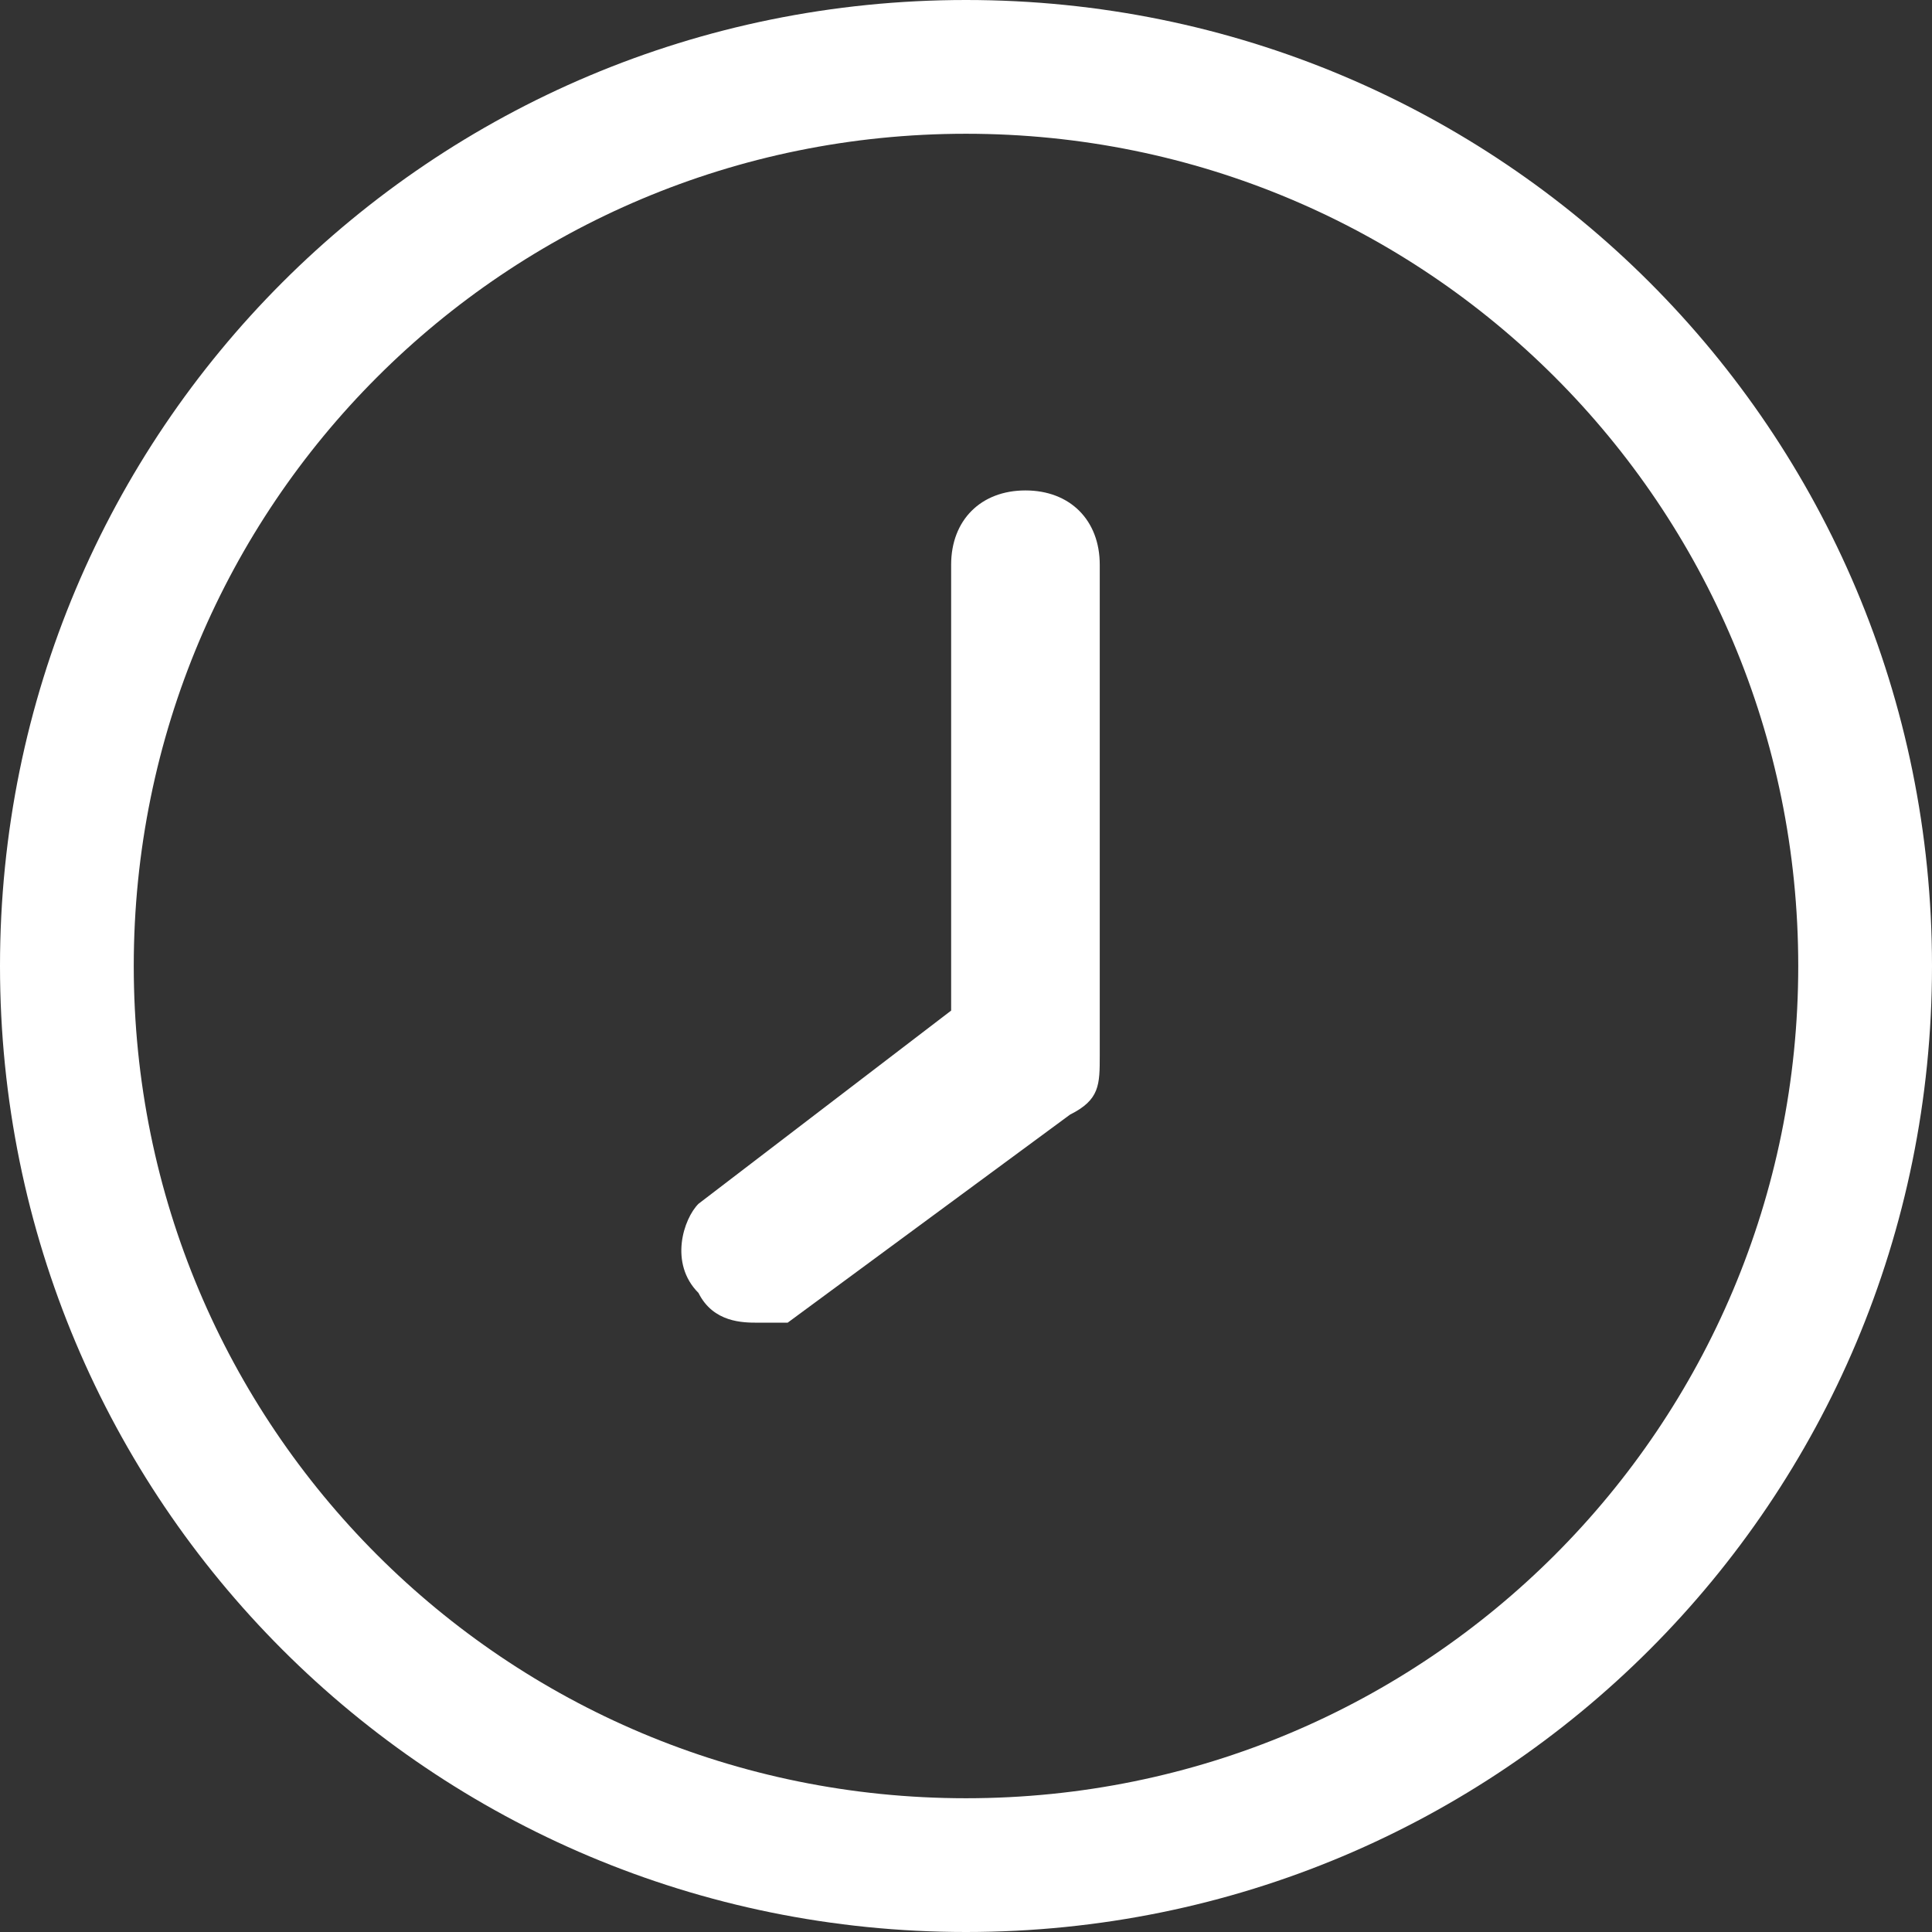
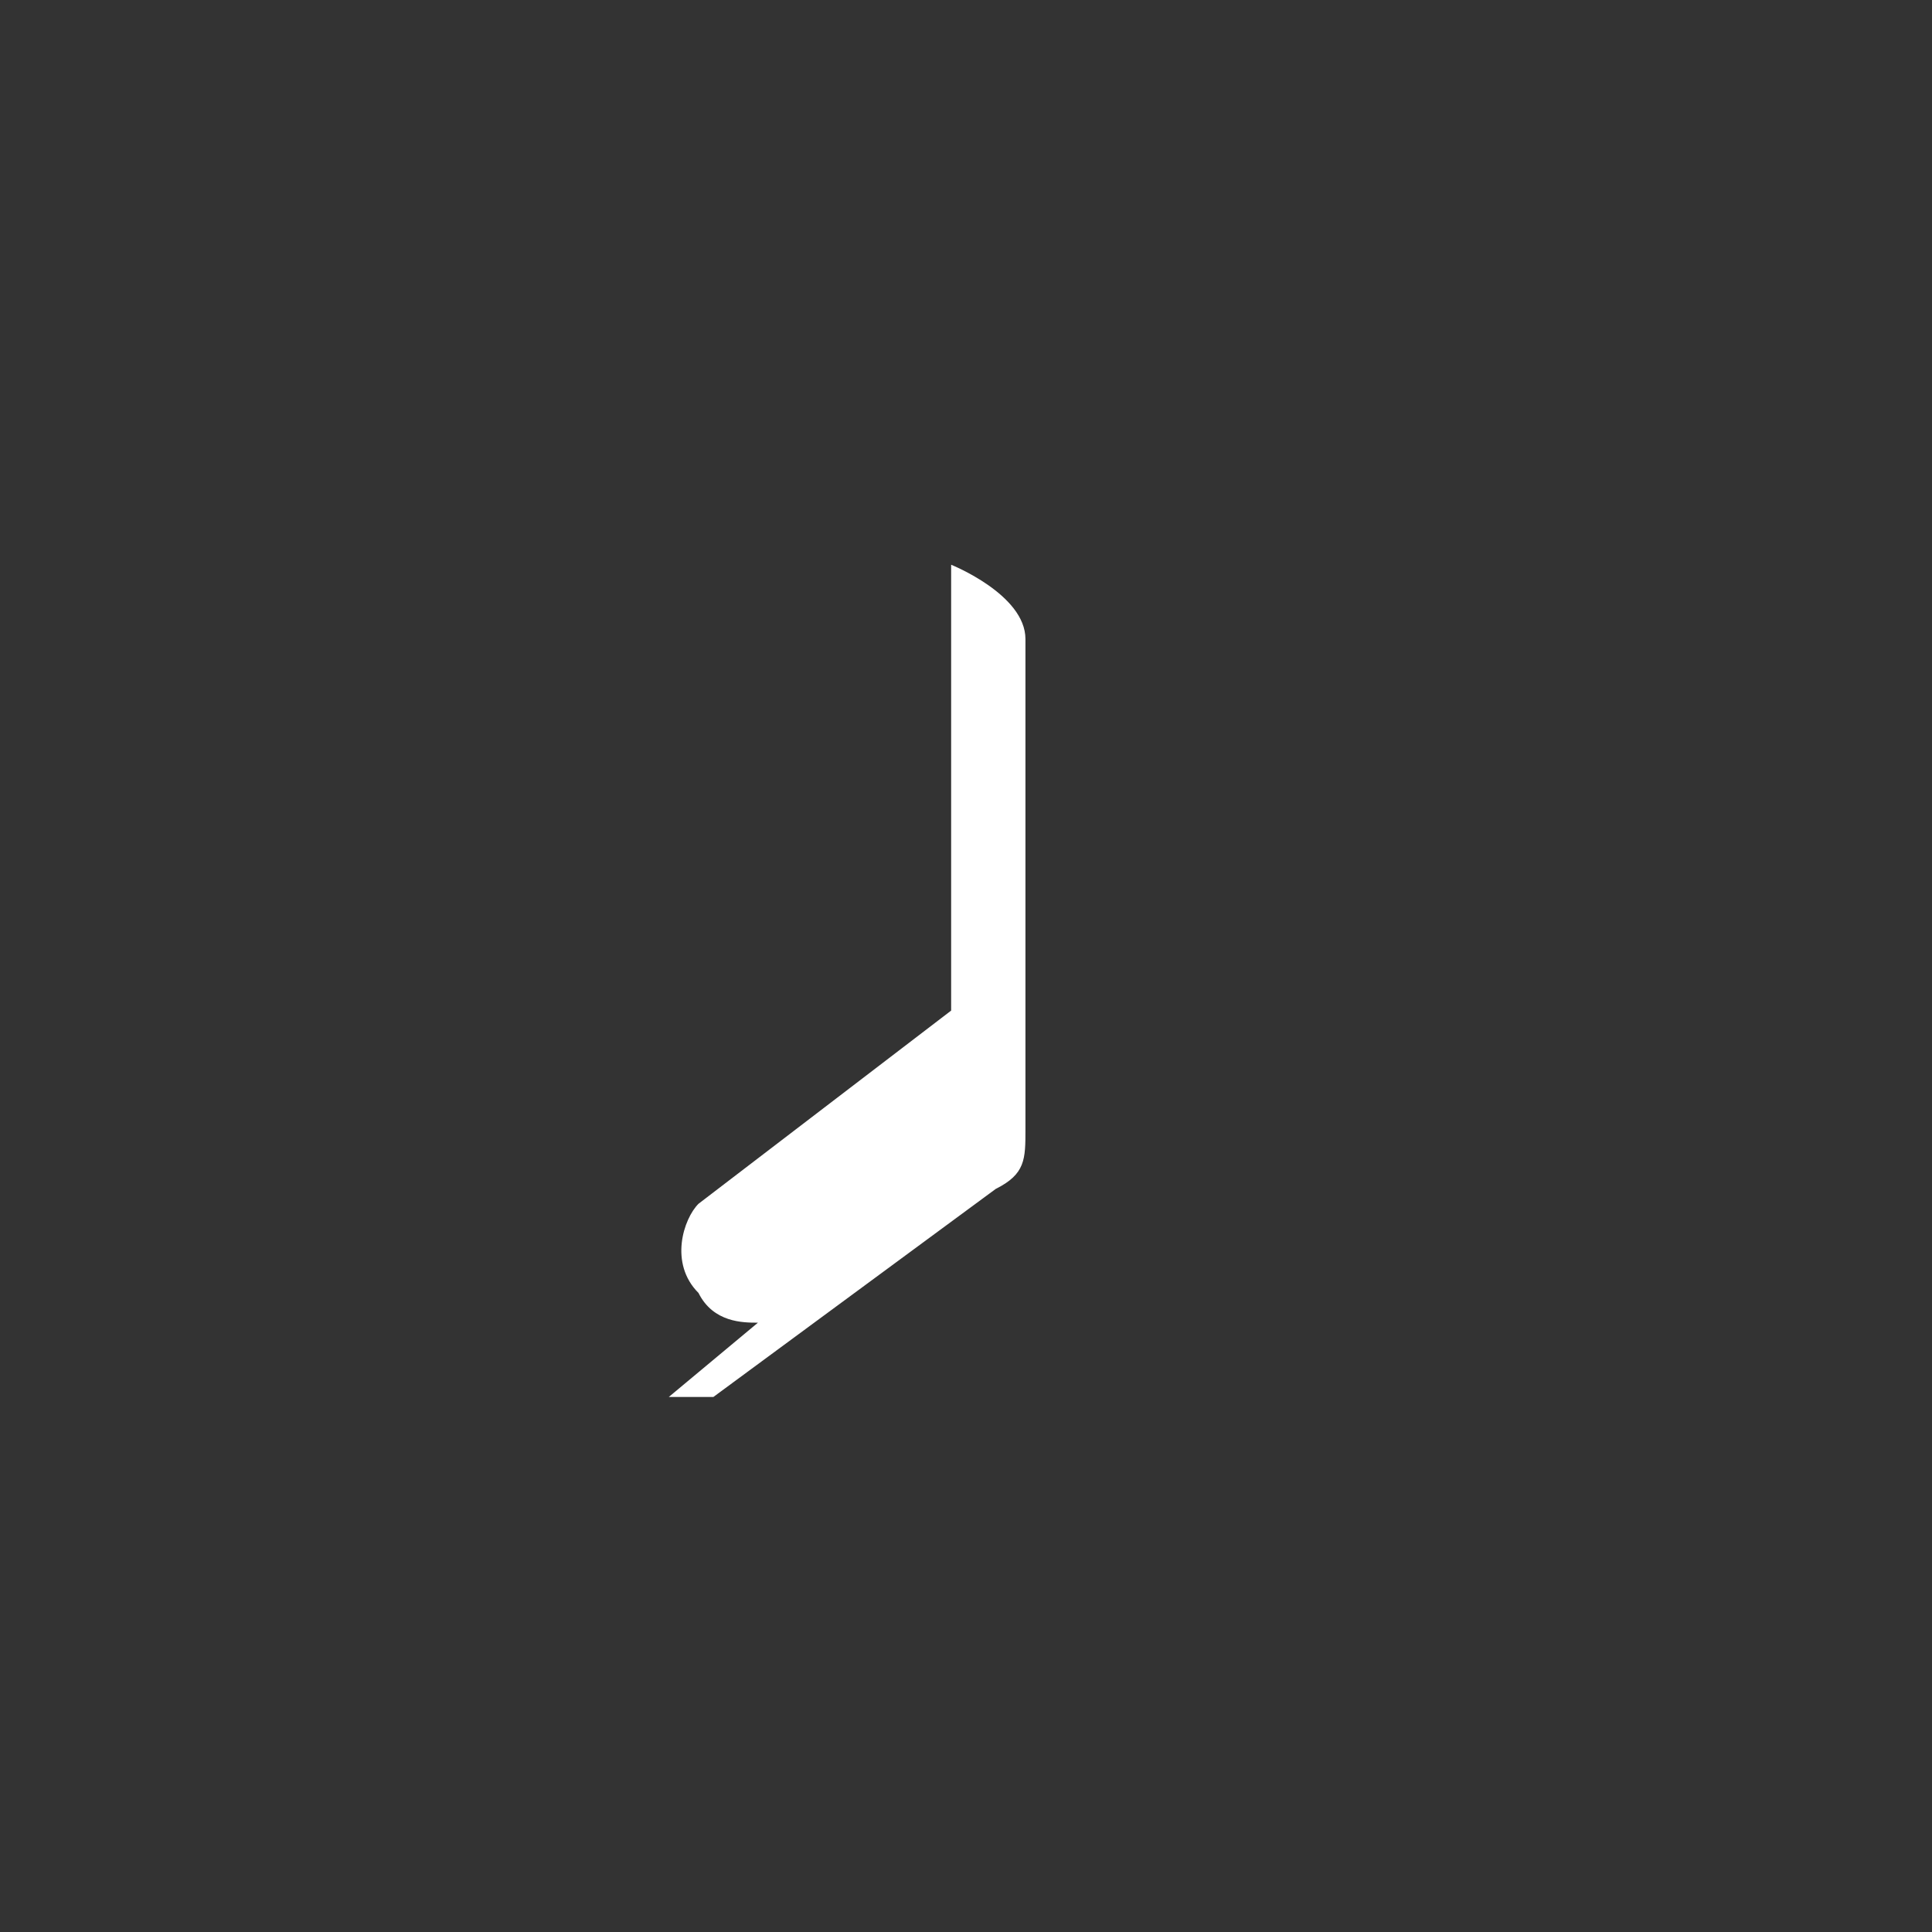
<svg xmlns="http://www.w3.org/2000/svg" version="1.1" viewBox="0 0 13 13">
  <rect x="0" y="0" width="13" height="13" fill="#333333" stroke="none" />
  <defs>
    <style>
      .cls-1 {
        fill: #fff;
      }
    </style>
  </defs>
  <g>
    <g id="Ebene_2">
      <g>
-         <path class="cls-1" d="M6.5.9C3.4.9.9,3.4.9,6.5s2.5,5.6,5.6,5.6,5.6-2.5,5.6-5.6S9.6.9,6.5.9M6.5,13c-3.6,0-6.5-2.9-6.5-6.5S2.9,0,6.5,0s6.5,2.9,6.5,6.5-2.9,6.5-6.5,6.5" />
-         <path class="cls-1" d="M5.1,8.9c-.1,0-.3,0-.4-.2-.2-.2-.1-.5,0-.6l1.7-1.3v-3c0-.3.2-.5.5-.5s.5.2.5.5v3.3c0,.2,0,.3-.2.4l-1.9,1.4c0,0-.2,0-.3,0" />
+         <path class="cls-1" d="M5.1,8.9c-.1,0-.3,0-.4-.2-.2-.2-.1-.5,0-.6l1.7-1.3v-3s.5.2.5.5v3.3c0,.2,0,.3-.2.4l-1.9,1.4c0,0-.2,0-.3,0" />
      </g>
    </g>
  </g>
</svg>